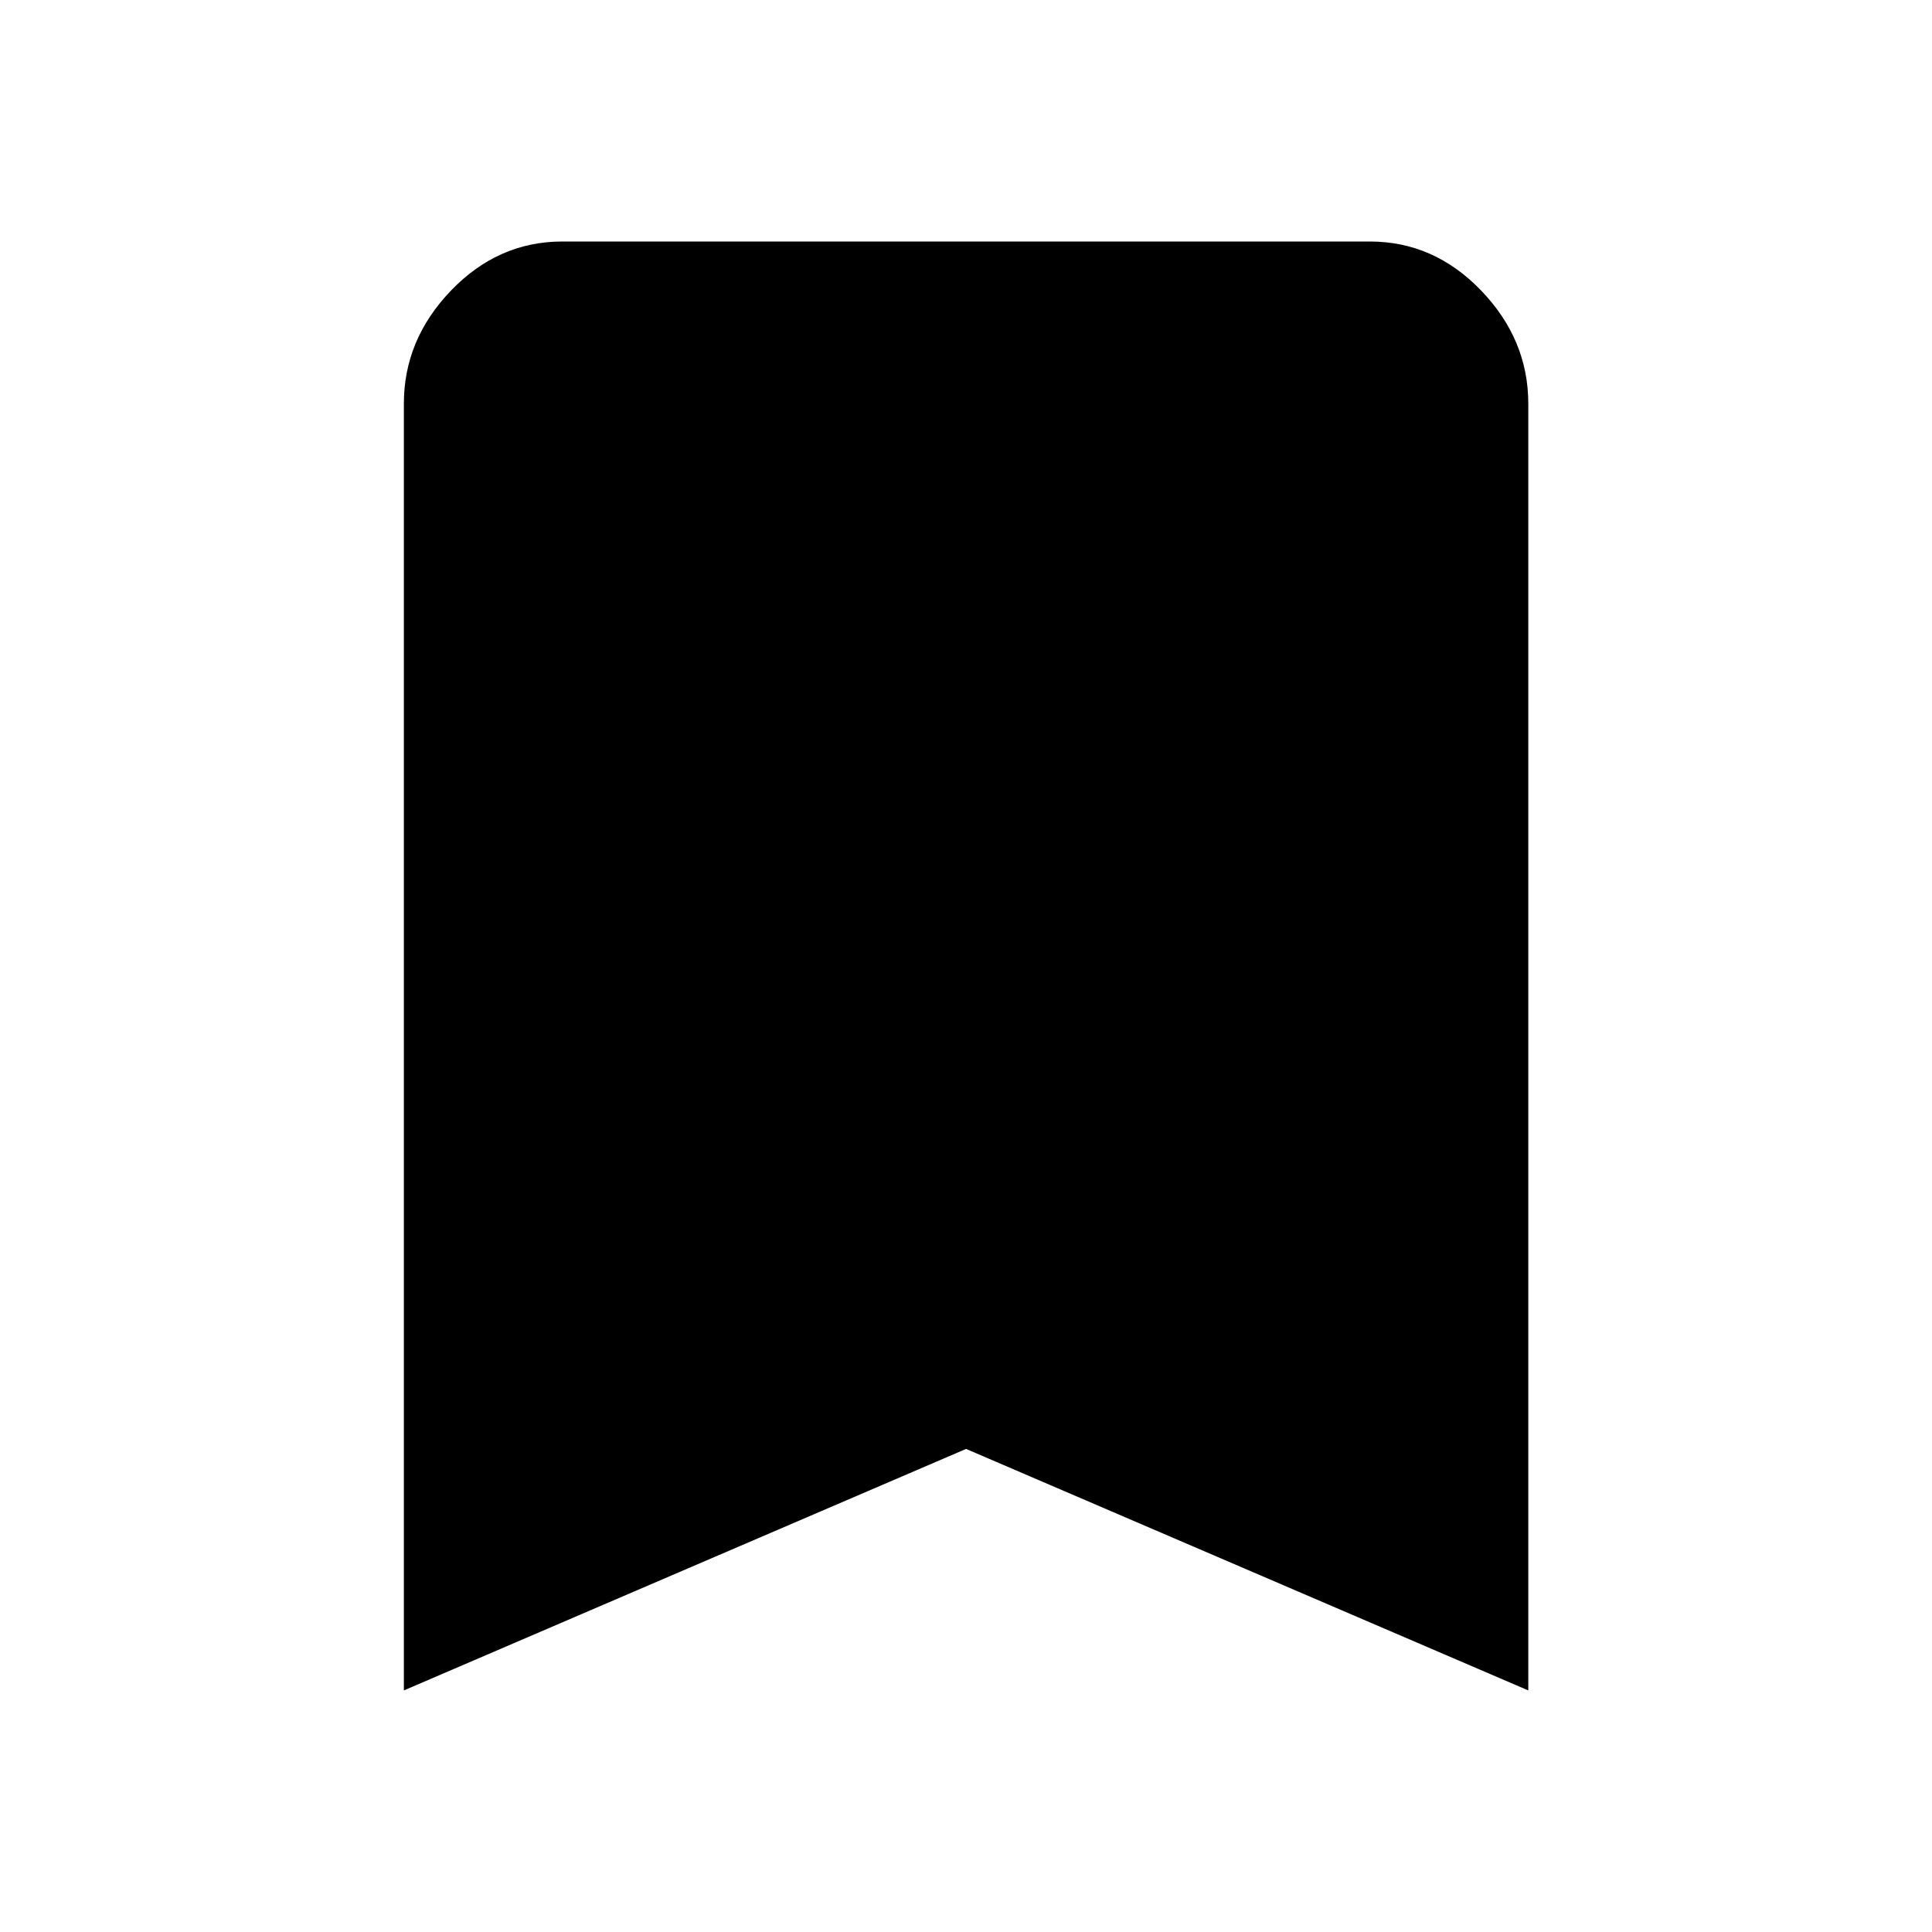
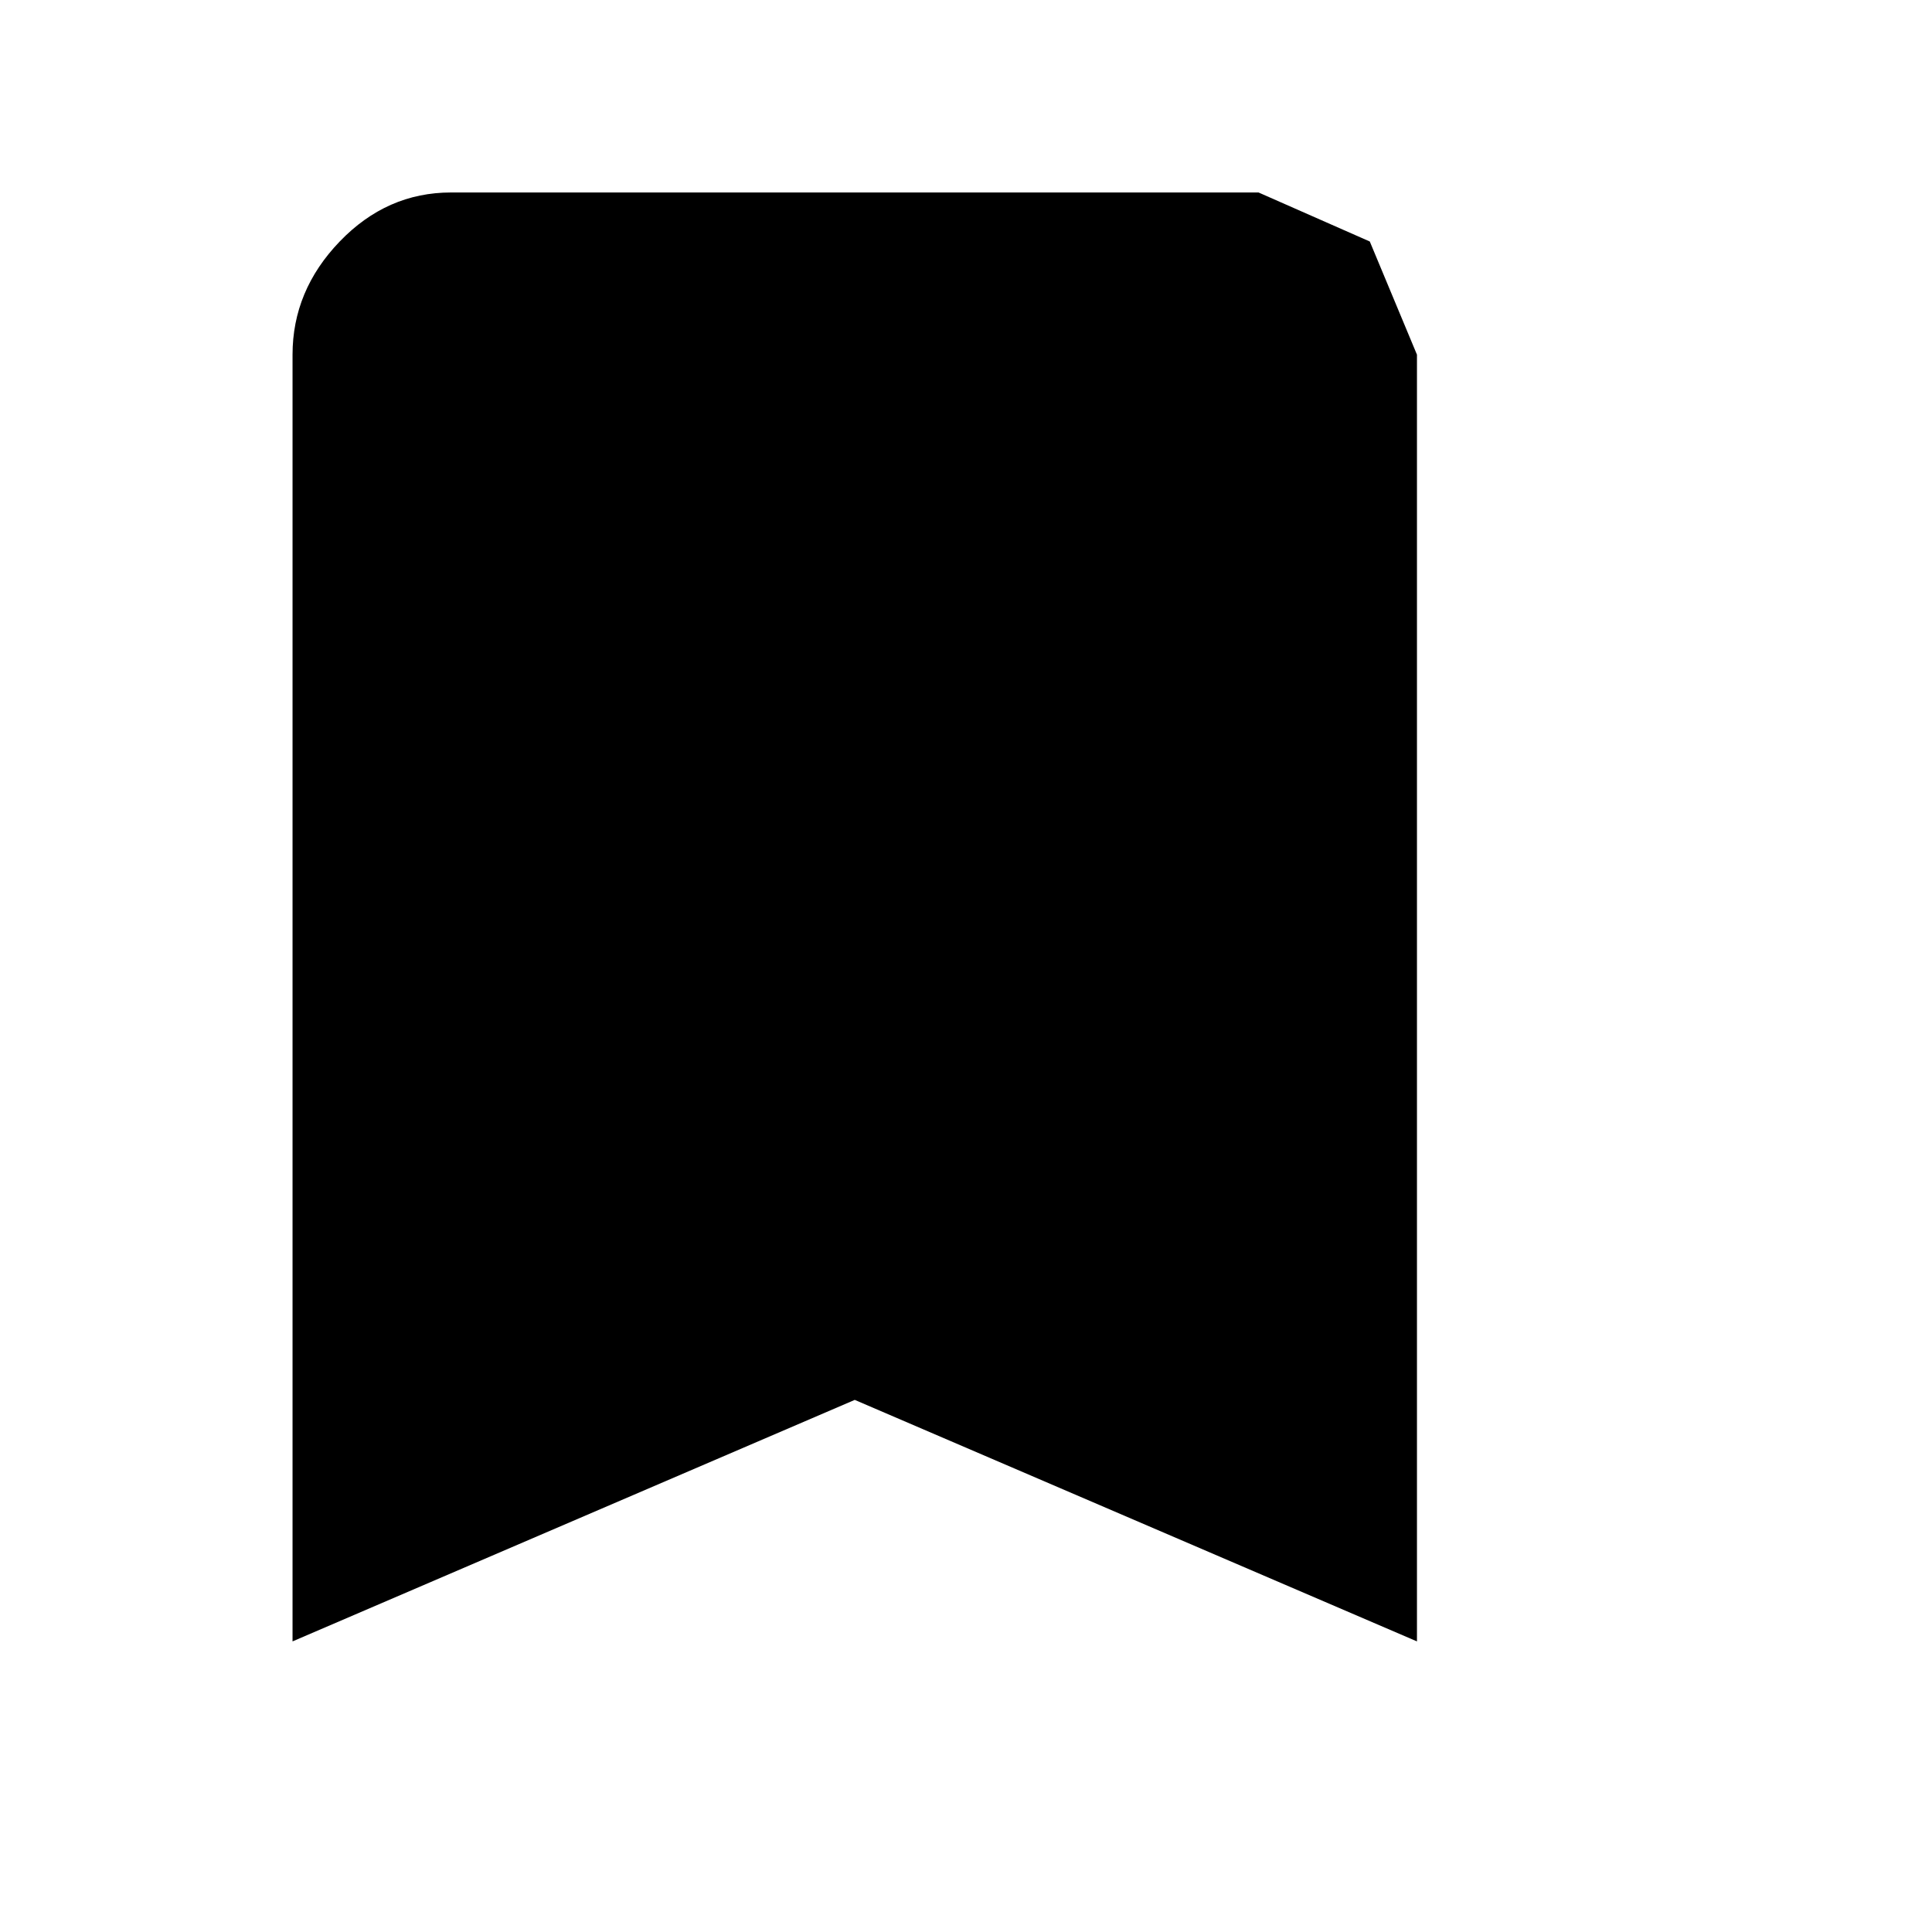
<svg xmlns="http://www.w3.org/2000/svg" version="1.1" width="24" height="24" viewBox="0 0 24 24">
-   <path d="M17.016 3q0.797 0 1.383 0.609t0.586 1.406v15.984l-6.984-3-6.984 3v-15.984q0-0.797 0.586-1.406t1.383-0.609h10.031z" />
+   <path d="M17.016 3t0.586 1.406v15.984l-6.984-3-6.984 3v-15.984q0-0.797 0.586-1.406t1.383-0.609h10.031z" />
</svg>